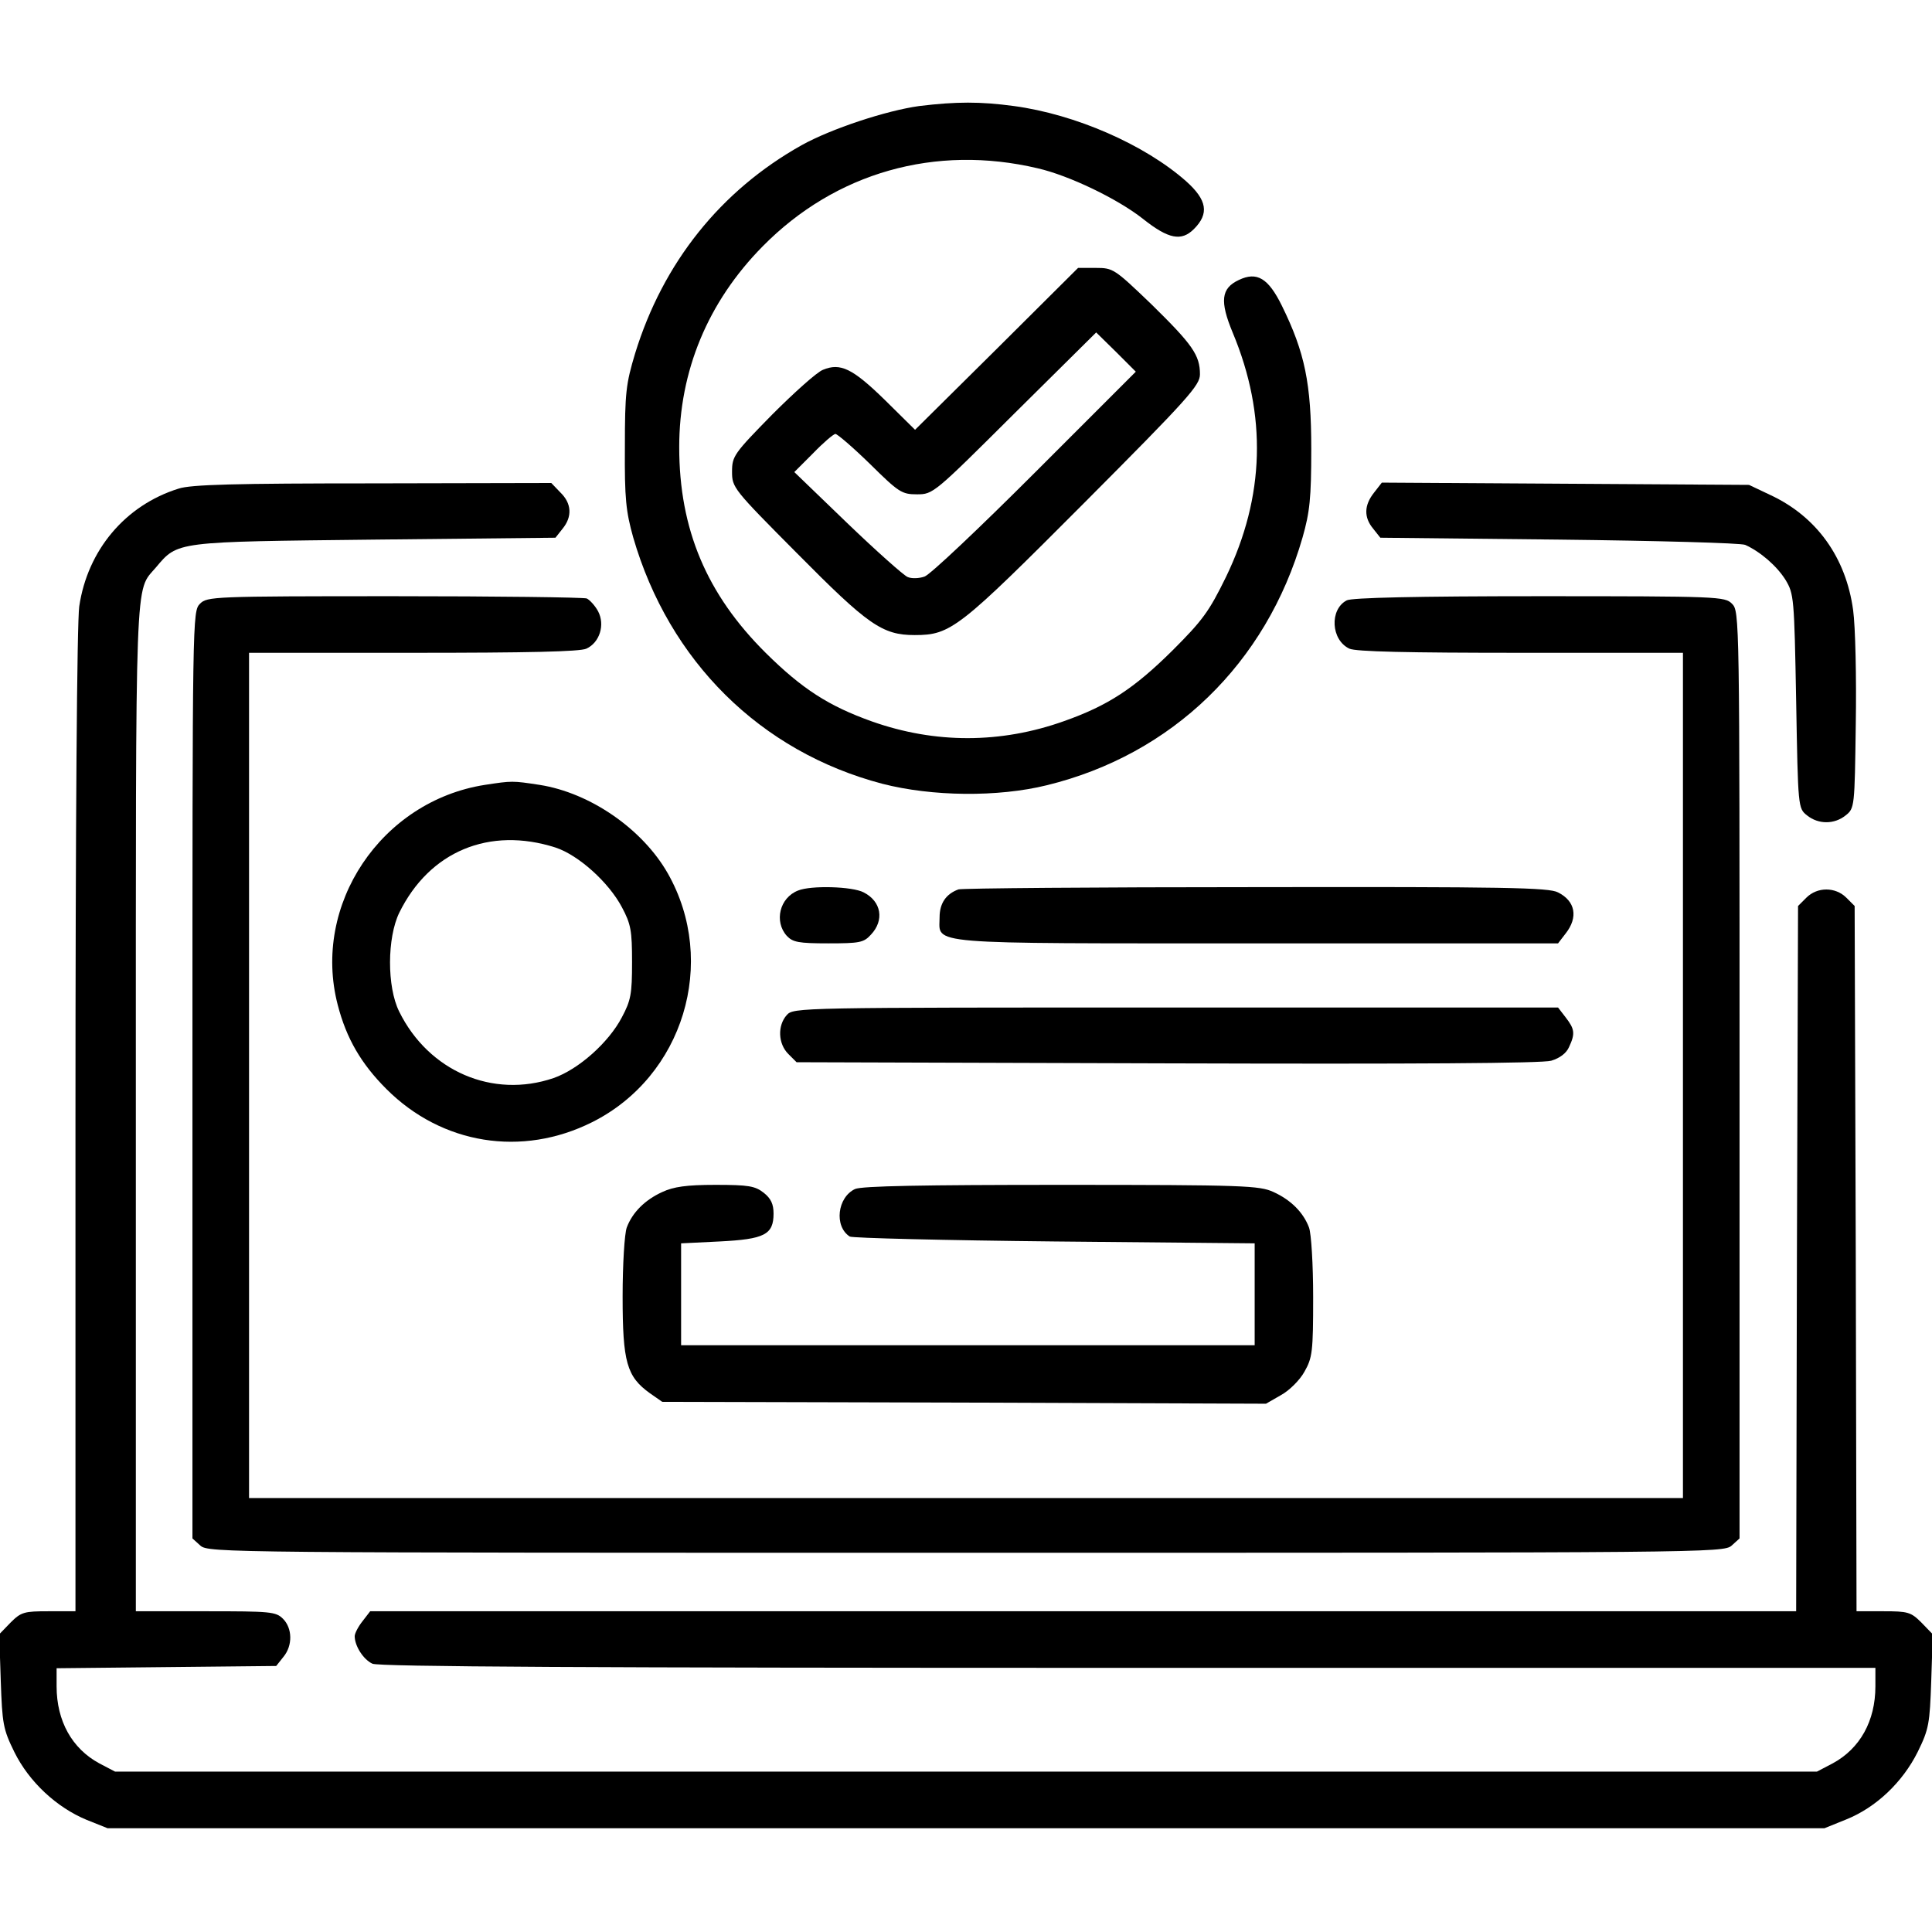
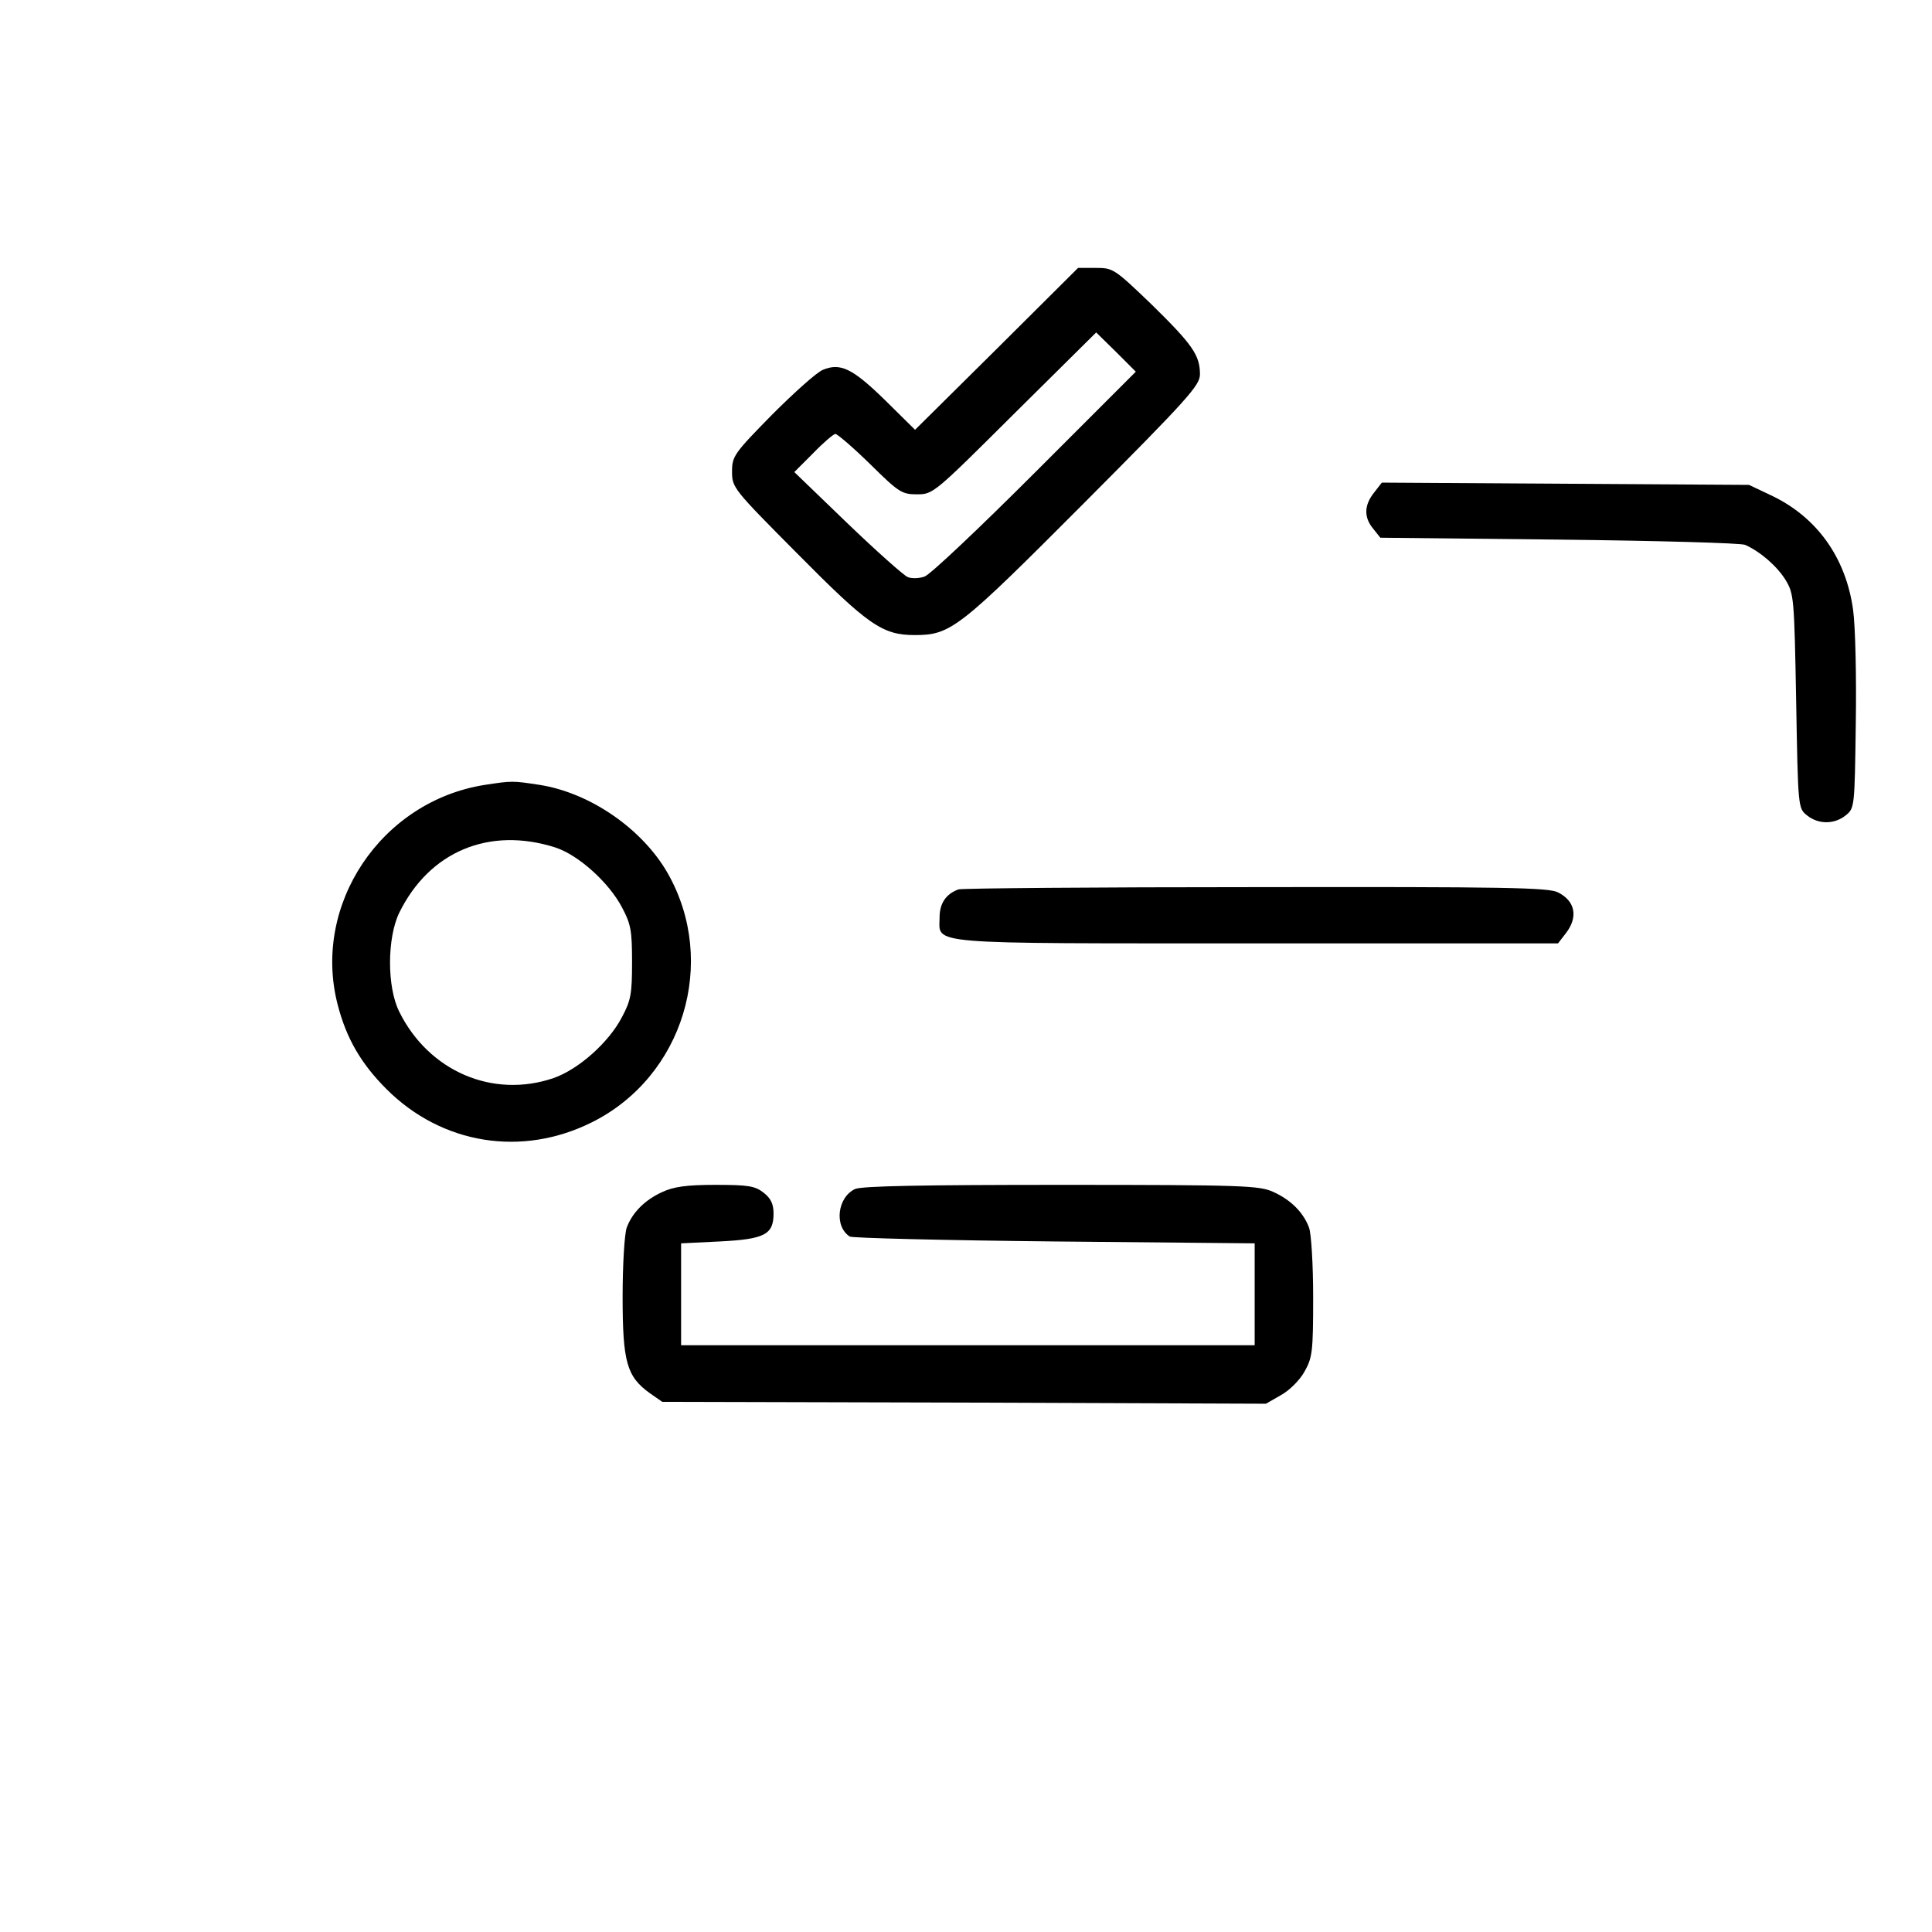
<svg xmlns="http://www.w3.org/2000/svg" version="1.0" width="512pt" height="512pt" viewBox="0 0 512 512" preserveAspectRatio="xMidYMid meet">
  <g transform="translate(0,512) scale(0.1,-0.1)" fill="#000000" stroke="none">
-     <path d="M2436 4839 c-87 -12 -233 -60 -312 -104 -214 -120 -367 -311 -441       -552 -24 -80 -27 -103 -27 -248 -1 -137 3 -171 22 -239 95 -328 337 -568 660       -653 132 -34 306 -36 436 -4 332 81 582 323 678 657 19 67 23 103 23 234 0       174 -17 256 -78 380 -36 73 -66 91 -114 68 -47 -22 -51 -56 -16 -140 91 -218       85 -434 -18 -647 -45 -92 -62 -115 -142 -195 -102 -101 -171 -146 -287 -187       -168 -60 -342 -60 -509 -1 -115 41 -185 86 -282 182 -156 155 -229 327 -229       545 0 202 76 385 221 532 193 196 458 271 729 207 83 -19 212 -81 279 -134 68       -54 102 -60 135 -27 41 41 35 77 -21 127 -110 97 -293 177 -456 199 -89 12       -152 12 -251 0z" />
    <path d="M2641 4195 l-216 -214 -80 79 c-86 84 -118 99 -164 80 -16 -6 -76       -60 -135 -119 -101 -103 -106 -110 -106 -151 0 -42 3 -46 172 -216 188 -190       226 -217 312 -217 96 0 117 17 449 350 277 278 307 312 307 341 0 51 -20 79       -128 185 -99 95 -102 97 -148 97 l-47 0 -216 -215z m102 -327 c-147 -147 -279       -272 -293 -276 -14 -5 -34 -6 -45 -1 -11 5 -83 69 -160 143 l-140 135 50 50       c27 28 54 51 59 51 5 0 47 -36 92 -80 76 -75 84 -80 124 -80 43 0 45 2 259       215 l216 214 53 -52 52 -52 -267 -267z" />
-     <path d="M473 3825 c-141 -44 -241 -163 -263 -312 -6 -42 -10 -571 -10 -1365       l0 -1298 -71 0 c-65 0 -73 -2 -101 -30 l-30 -31 4 -123 c4 -114 6 -128 36       -189 39 -79 112 -147 192 -180 l55 -22 2275 0 2275 0 57 23 c80 32 150 99 190       179 30 61 32 75 36 189 l4 123 -30 31 c-28 28 -36 30 -101 30 l-71 0 -2 935       -3 934 -22 22 c-29 29 -77 29 -106 0 l-22 -22 -3 -934 -2 -935 -1889 0 -1890       0 -20 -26 c-12 -15 -21 -33 -21 -40 0 -26 23 -62 47 -73 17 -8 574 -11 2003       -11 l1980 0 0 -49 c0 -92 -41 -165 -113 -204 l-42 -22 -2255 0 -2255 0 -42 22       c-72 39 -113 112 -113 204 l0 48 291 3 291 3 19 24 c25 30 24 76 -1 101 -19       19 -33 20 -205 20 l-185 0 0 1335 c0 1443 -3 1365 53 1431 59 70 50 68 580 74       l479 5 19 24 c26 32 24 67 -6 96 l-24 25 -473 -1 c-362 0 -483 -3 -515 -14z" />
    <path d="M3641 3814 c-26 -33 -27 -65 -2 -95 l19 -24 474 -5 c260 -3 482 -9       493 -14 40 -18 84 -56 107 -93 22 -37 23 -46 28 -321 5 -283 5 -284 29 -303       30 -24 72 -24 102 0 24 19 24 22 27 242 2 123 -1 258 -7 302 -19 140 -97 248       -219 305 l-57 27 -486 3 -487 3 -21 -27z" />
-     <path d="M530 3520 c-20 -20 -20 -33 -20 -1248 l0 -1229 21 -19 c21 -19 69       -19 2029 -19 1960 0 2008 0 2029 19 l21 19 0 1229 c0 1215 0 1228 -20 1248       -19 19 -33 20 -511 20 -326 0 -497 -4 -510 -11 -46 -24 -42 -105 7 -128 17 -8       155 -11 454 -11 l430 0 0 -1120 0 -1120 -1900 0 -1900 0 0 1120 0 1120 435 0       c303 0 442 3 459 11 35 16 50 63 31 99 -8 15 -22 30 -30 34 -9 3 -239 6 -511       6 -481 0 -495 -1 -514 -20z" />
    <path d="M1285 3040 c-275 -43 -459 -318 -390 -583 23 -89 62 -156 129 -223       147 -147 359 -181 545 -88 242 121 334 424 201 659 -67 118 -206 214 -340 235       -72 11 -73 11 -145 0z m187 -166 c61 -20 141 -92 176 -158 24 -45 27 -62 27       -146 0 -84 -3 -101 -27 -146 -35 -67 -115 -138 -181 -161 -161 -55 -331 18       -409 176 -33 66 -32 196 0 262 80 163 239 229 414 173z" />
-     <path d="M2115 2760 c-49 -19 -64 -82 -30 -120 16 -17 31 -20 110 -20 83 0 94 2 113 23 36 38 28 88 -19 112 -30 16 -140 19 -174 5z" />
    <path d="M2540 2763 c-33 -12 -50 -37 -50 -74 0 -73 -51 -69 841 -69 l798 0 20 26 c34 43 26 86 -20 109 -24 13 -141 15 -801 14 -425 0 -780 -3 -788 -6z" />
-     <path d="M2085 2430 c-25 -28 -23 -76 4 -103 l22 -22 982 -3 c658 -2 994 0 1018 7 23 7 40 20 47 36 17 36 15 48 -9 79 l-20 26 -1013 0 c-1002 0 -1013 0 -1031 -20z" />
    <path d="M1755 1961 c-46 -21 -79 -54 -94 -94 -6 -16 -11 -98 -11 -183 0 -174       11 -212 72 -256 l33 -23 800 -2 800 -3 40 23 c22 12 50 40 62 62 21 37 23 53       23 197 0 87 -5 169 -11 185 -15 40 -48 73 -94 94 -37 17 -76 19 -562 19 -367       0 -529 -3 -547 -11 -47 -22 -56 -99 -14 -126 7 -4 252 -10 543 -13 l530 -5 0       -135 0 -135 -760 0 -760 0 0 135 0 135 102 5 c119 6 143 18 143 74 0 25 -7 40       -26 55 -23 18 -40 21 -128 21 -77 0 -111 -5 -141 -19z" />
  </g>
</svg>